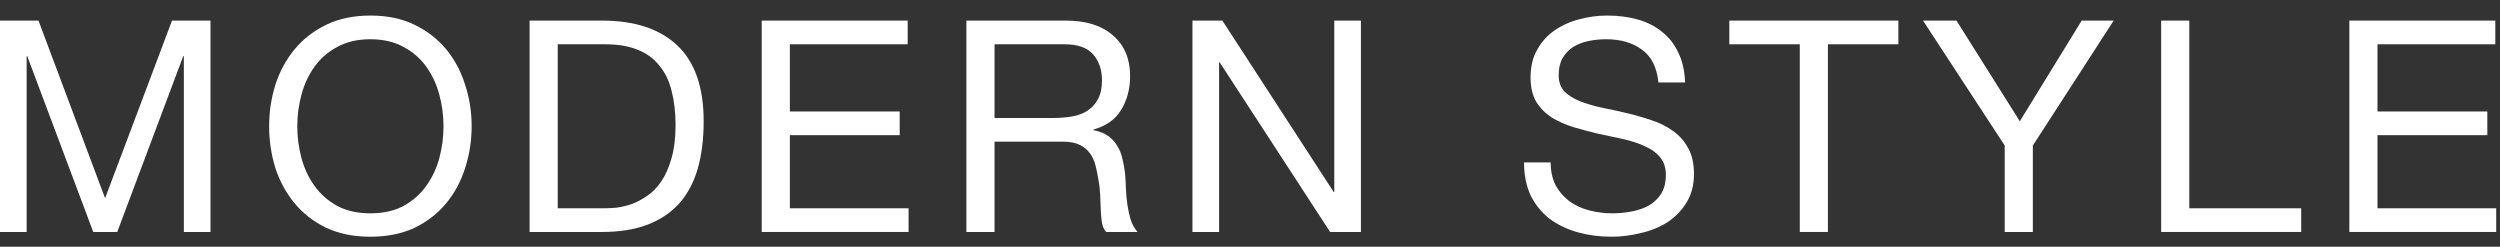
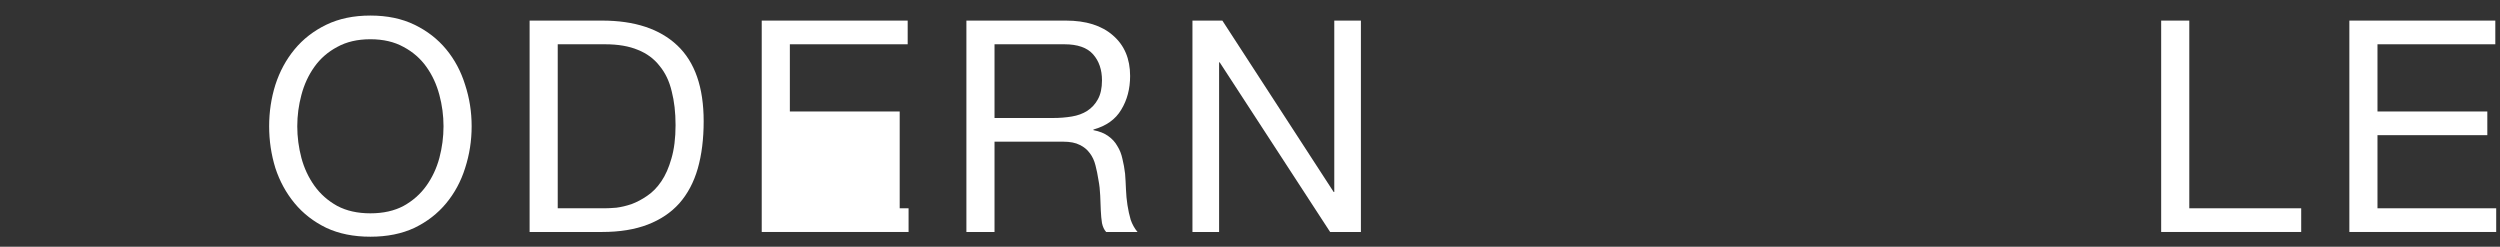
<svg xmlns="http://www.w3.org/2000/svg" width="152" height="15" viewBox="0 0 152 15" fill="none">
  <rect x="0" y="0" width="152" height="15" fill="#333333" stroke="none" />
  <path d="M142.841 1.252L151.715 1.252V2.692L144.551 2.692V6.778L151.229 6.778V8.218H144.551V12.664H151.769V14.104H142.841V1.252Z" fill="white" />
  <path d="M131.399 1.252H133.109V12.664H139.913V14.104H131.399V1.252Z" fill="white" />
-   <path d="M123.597 8.848V14.104H121.887V8.848L116.919 1.252L118.953 1.252L122.805 7.372L126.567 1.252H128.511L123.597 8.848Z" fill="white" />
-   <path d="M109.427 2.692H105.143V1.252L115.421 1.252V2.692L111.137 2.692V14.104H109.427V2.692Z" fill="white" />
-   <path d="M100.833 5.014C100.737 4.09 100.402 3.424 99.826 3.016C99.261 2.596 98.535 2.386 97.647 2.386C97.287 2.386 96.933 2.422 96.585 2.494C96.237 2.566 95.925 2.686 95.65 2.854C95.385 3.022 95.169 3.25 95.001 3.538C94.846 3.814 94.767 4.162 94.767 4.582C94.767 4.978 94.882 5.302 95.109 5.554C95.35 5.794 95.662 5.992 96.046 6.148C96.442 6.304 96.885 6.436 97.377 6.544C97.87 6.64 98.368 6.748 98.871 6.868C99.388 6.988 99.891 7.132 100.383 7.3C100.875 7.456 101.314 7.672 101.698 7.948C102.094 8.224 102.405 8.572 102.633 8.992C102.873 9.412 102.993 9.94 102.993 10.576C102.993 11.26 102.837 11.848 102.525 12.34C102.225 12.82 101.835 13.216 101.355 13.528C100.875 13.828 100.335 14.044 99.736 14.176C99.147 14.32 98.559 14.392 97.972 14.392C97.251 14.392 96.567 14.302 95.919 14.122C95.284 13.942 94.719 13.672 94.228 13.312C93.748 12.94 93.364 12.472 93.076 11.908C92.799 11.332 92.662 10.654 92.662 9.874H94.281C94.281 10.414 94.383 10.882 94.588 11.278C94.803 11.662 95.079 11.98 95.415 12.232C95.763 12.484 96.165 12.67 96.621 12.79C97.078 12.91 97.546 12.97 98.025 12.97C98.409 12.97 98.793 12.934 99.177 12.862C99.573 12.79 99.927 12.67 100.24 12.502C100.552 12.322 100.803 12.082 100.995 11.782C101.187 11.482 101.284 11.098 101.284 10.63C101.284 10.186 101.164 9.826 100.924 9.55C100.696 9.274 100.384 9.052 99.987 8.884C99.603 8.704 99.165 8.56 98.674 8.452C98.181 8.344 97.677 8.236 97.162 8.128C96.657 8.008 96.159 7.876 95.668 7.732C95.175 7.576 94.731 7.378 94.335 7.138C93.951 6.886 93.639 6.568 93.4 6.184C93.171 5.788 93.058 5.296 93.058 4.708C93.058 4.06 93.189 3.502 93.454 3.034C93.718 2.554 94.066 2.164 94.498 1.864C94.942 1.552 95.439 1.324 95.992 1.18C96.555 1.024 97.132 0.946 97.719 0.946C98.379 0.946 98.992 1.024 99.555 1.18C100.119 1.336 100.612 1.582 101.032 1.918C101.464 2.254 101.799 2.68 102.039 3.196C102.291 3.7 102.429 4.306 102.453 5.014H100.833Z" fill="white" />
  <path d="M72.501 1.252L74.32 1.252L81.088 11.674H81.124V1.252L82.743 1.252V14.104H80.871L74.157 3.79H74.121V14.104H72.501V1.252Z" fill="white" />
  <path d="M58.757 1.252L64.805 1.252C66.029 1.252 66.983 1.552 67.667 2.152C68.363 2.752 68.711 3.574 68.711 4.618C68.711 5.398 68.531 6.082 68.171 6.67C67.823 7.258 67.259 7.66 66.479 7.876V7.912C66.851 7.984 67.151 8.104 67.379 8.272C67.619 8.44 67.805 8.644 67.937 8.884C68.081 9.112 68.183 9.37 68.243 9.658C68.315 9.946 68.369 10.246 68.405 10.558C68.429 10.87 68.447 11.188 68.459 11.512C68.471 11.836 68.501 12.154 68.549 12.466C68.597 12.778 68.663 13.078 68.747 13.366C68.843 13.642 68.981 13.888 69.161 14.104H67.253C67.133 13.972 67.049 13.792 67.001 13.564C66.965 13.336 66.941 13.084 66.929 12.808C66.917 12.52 66.905 12.214 66.893 11.89C66.881 11.566 66.845 11.248 66.785 10.936C66.737 10.624 66.677 10.33 66.605 10.054C66.533 9.766 66.419 9.52 66.263 9.316C66.107 9.1 65.903 8.932 65.651 8.812C65.399 8.68 65.063 8.614 64.643 8.614H60.467V14.104H58.757V1.252ZM64.031 7.174C64.427 7.174 64.805 7.144 65.165 7.084C65.525 7.024 65.837 6.91 66.101 6.742C66.377 6.562 66.593 6.328 66.749 6.04C66.917 5.74 67.001 5.356 67.001 4.888C67.001 4.24 66.821 3.712 66.461 3.304C66.101 2.896 65.519 2.692 64.715 2.692L60.467 2.692V7.174H64.031Z" fill="white" />
-   <path d="M46.313 1.252L55.187 1.252V2.692L48.023 2.692V6.778L54.701 6.778V8.218H48.023V12.664H55.241V14.104H46.313V1.252Z" fill="white" />
+   <path d="M46.313 1.252L55.187 1.252V2.692L48.023 2.692V6.778L54.701 6.778V8.218V12.664H55.241V14.104H46.313V1.252Z" fill="white" />
  <path d="M33.91 12.664H36.754C36.946 12.664 37.185 12.652 37.474 12.628C37.761 12.592 38.068 12.52 38.392 12.412C38.715 12.292 39.033 12.124 39.346 11.908C39.669 11.692 39.958 11.398 40.209 11.026C40.462 10.654 40.666 10.192 40.822 9.64C40.989 9.076 41.074 8.398 41.074 7.606C41.074 6.838 40.995 6.154 40.84 5.554C40.696 4.942 40.45 4.426 40.102 4.006C39.766 3.574 39.328 3.25 38.788 3.034C38.248 2.806 37.581 2.692 36.789 2.692H33.91V12.664ZM32.2 1.252L36.609 1.252C38.59 1.252 40.114 1.756 41.181 2.764C42.249 3.772 42.783 5.308 42.783 7.372C42.783 8.452 42.663 9.412 42.423 10.252C42.184 11.08 41.812 11.782 41.307 12.358C40.803 12.922 40.161 13.354 39.382 13.654C38.602 13.954 37.678 14.104 36.609 14.104H32.2V1.252Z" fill="white" />
  <path d="M18.074 7.678C18.074 8.326 18.158 8.968 18.326 9.604C18.494 10.228 18.758 10.792 19.118 11.296C19.478 11.8 19.94 12.208 20.504 12.52C21.068 12.82 21.74 12.97 22.52 12.97C23.3 12.97 23.972 12.82 24.536 12.52C25.1 12.208 25.562 11.8 25.922 11.296C26.282 10.792 26.546 10.228 26.714 9.604C26.882 8.968 26.966 8.326 26.966 7.678C26.966 7.03 26.882 6.394 26.714 5.77C26.546 5.134 26.282 4.564 25.922 4.06C25.562 3.556 25.1 3.154 24.536 2.854C23.972 2.542 23.3 2.386 22.52 2.386C21.74 2.386 21.068 2.542 20.504 2.854C19.94 3.154 19.478 3.556 19.118 4.06C18.758 4.564 18.494 5.134 18.326 5.77C18.158 6.394 18.074 7.03 18.074 7.678ZM16.364 7.678C16.364 6.802 16.49 5.962 16.742 5.158C17.006 4.342 17.396 3.622 17.912 2.998C18.428 2.374 19.07 1.876 19.838 1.504C20.606 1.132 21.5 0.946 22.52 0.946C23.54 0.946 24.434 1.132 25.202 1.504C25.97 1.876 26.612 2.374 27.128 2.998C27.644 3.622 28.028 4.342 28.28 5.158C28.544 5.962 28.676 6.802 28.676 7.678C28.676 8.554 28.544 9.4 28.28 10.216C28.028 11.02 27.644 11.734 27.128 12.358C26.612 12.982 25.97 13.48 25.202 13.852C24.434 14.212 23.54 14.392 22.52 14.392C21.5 14.392 20.606 14.212 19.838 13.852C19.07 13.48 18.428 12.982 17.912 12.358C17.396 11.734 17.006 11.02 16.742 10.216C16.49 9.4 16.364 8.554 16.364 7.678Z" fill="white" />
-   <path d="M0 1.252L2.34 1.252L6.39 12.052L10.458 1.252L12.798 1.252V14.104H11.178V3.412H11.142L7.128 14.104H5.67L1.656 3.412H1.62L1.62 14.104H0L0 1.252Z" fill="white" />
</svg>